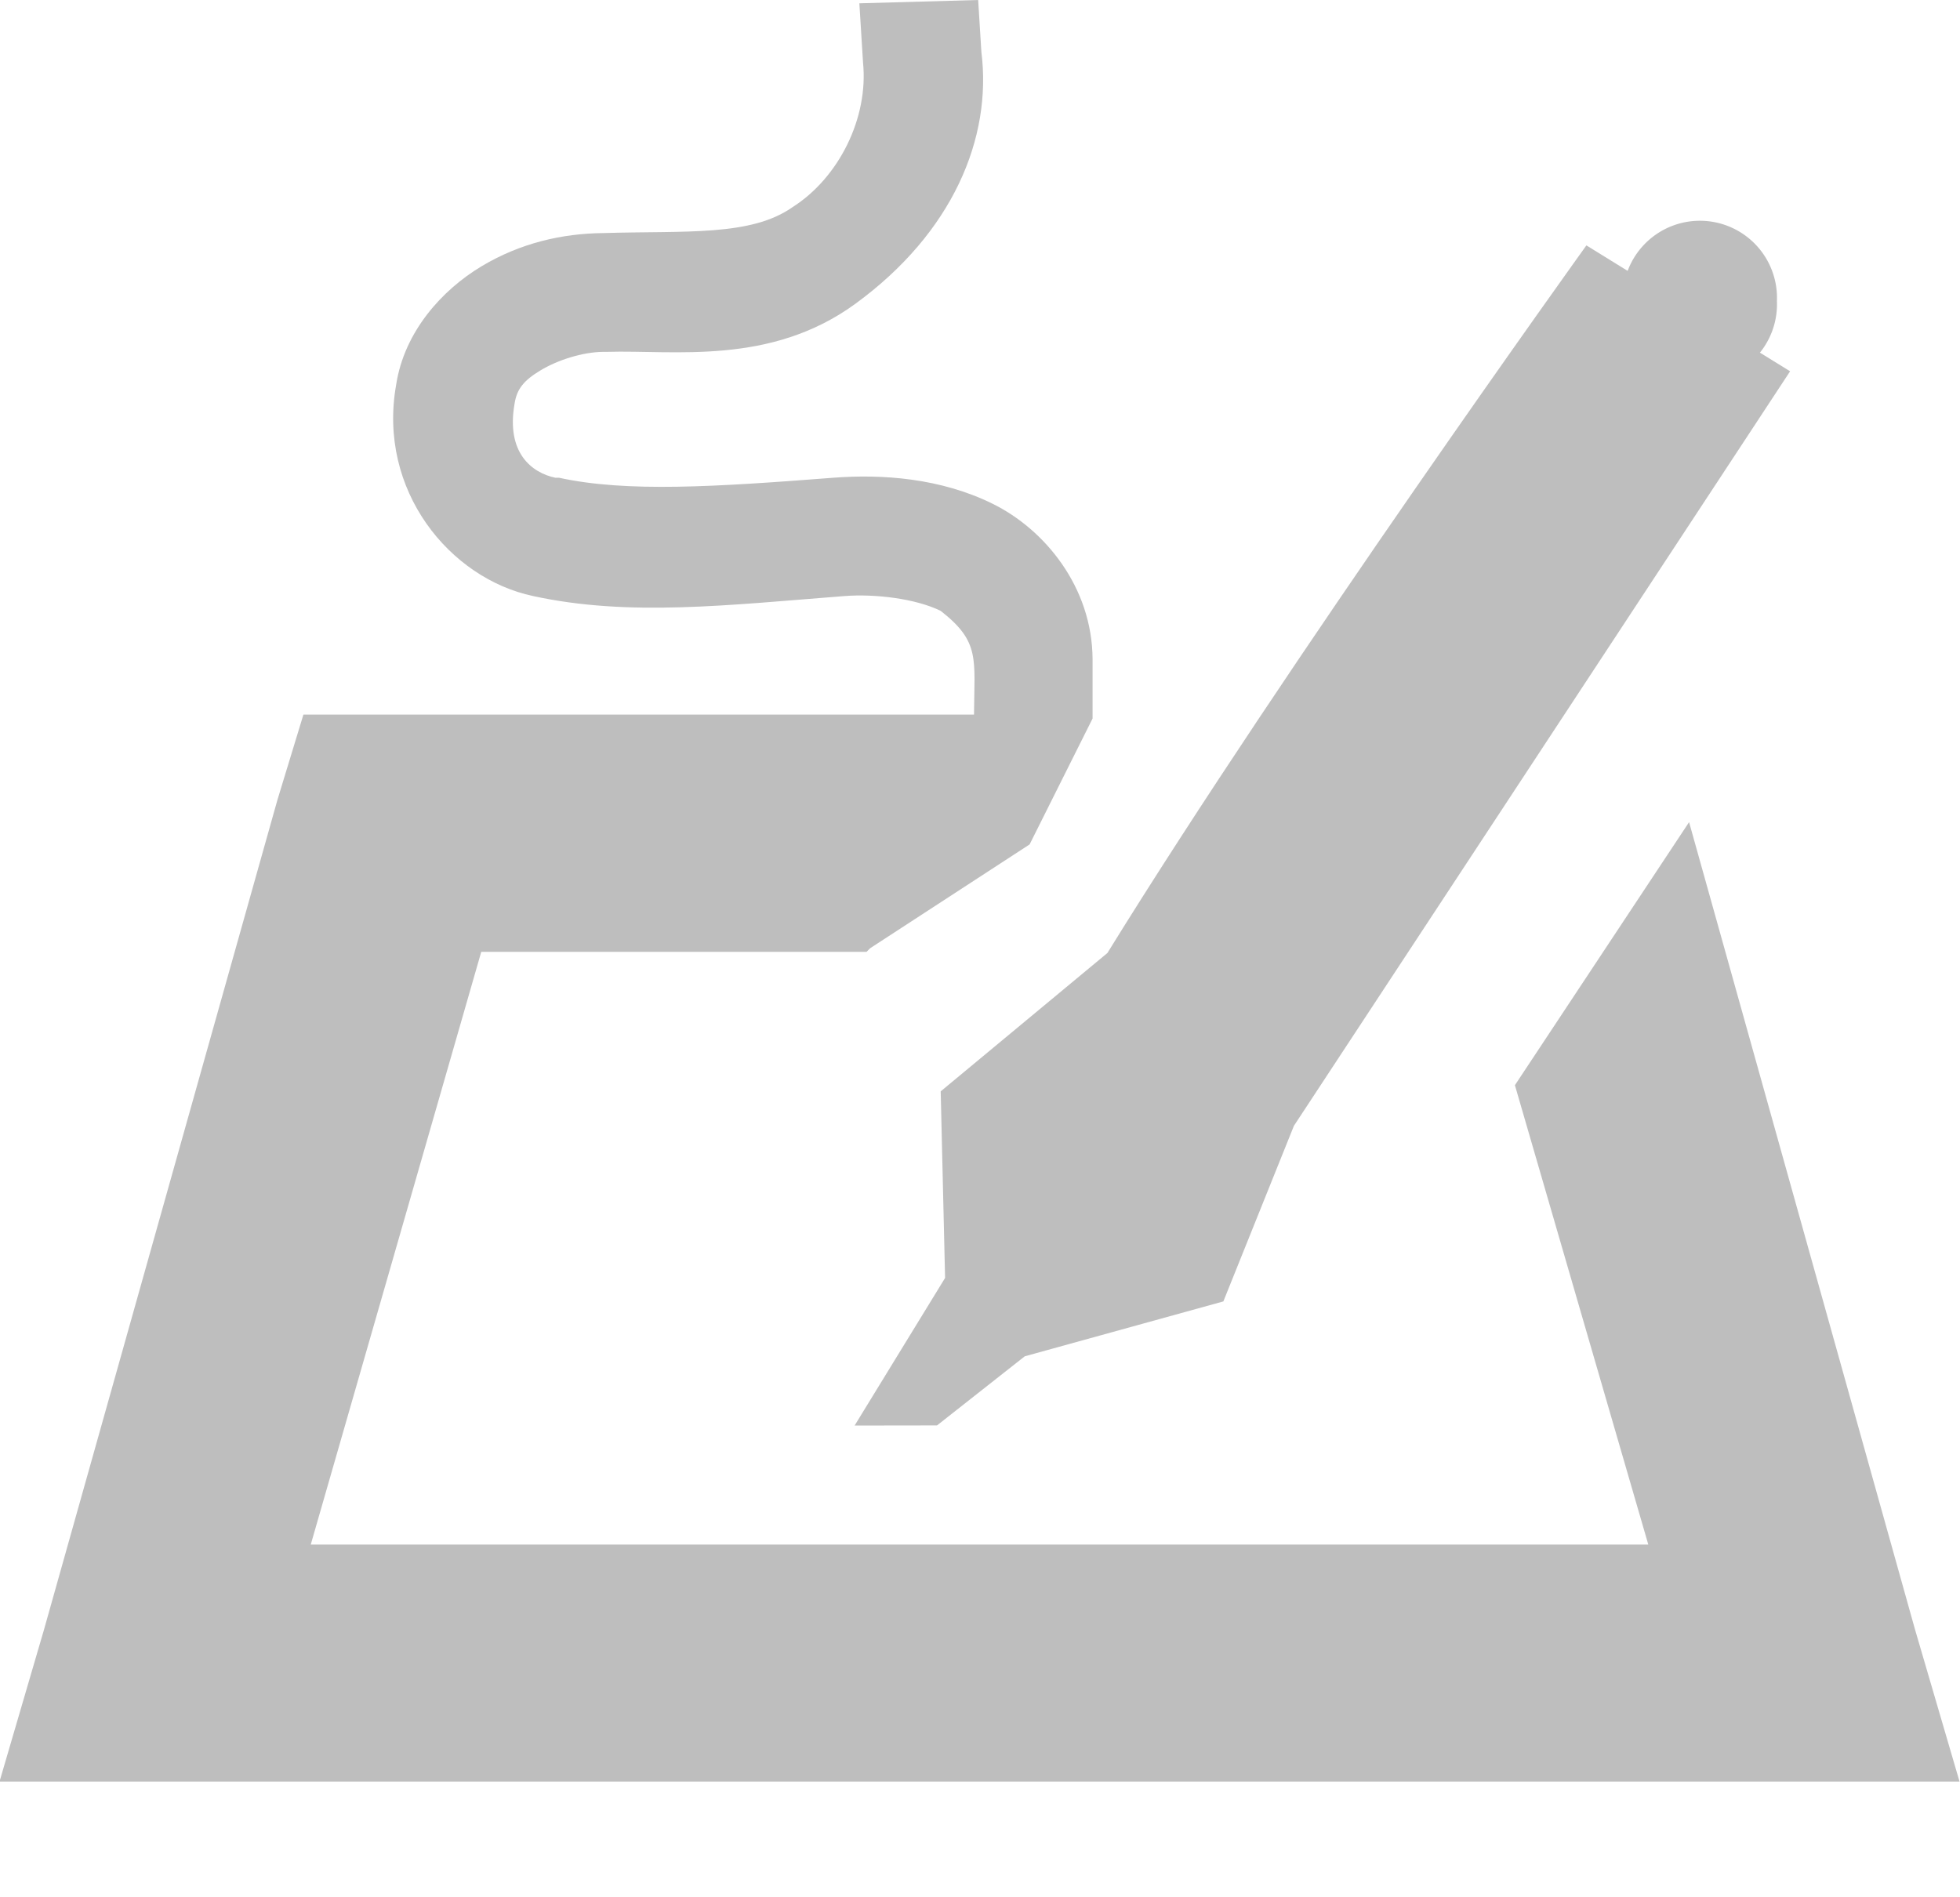
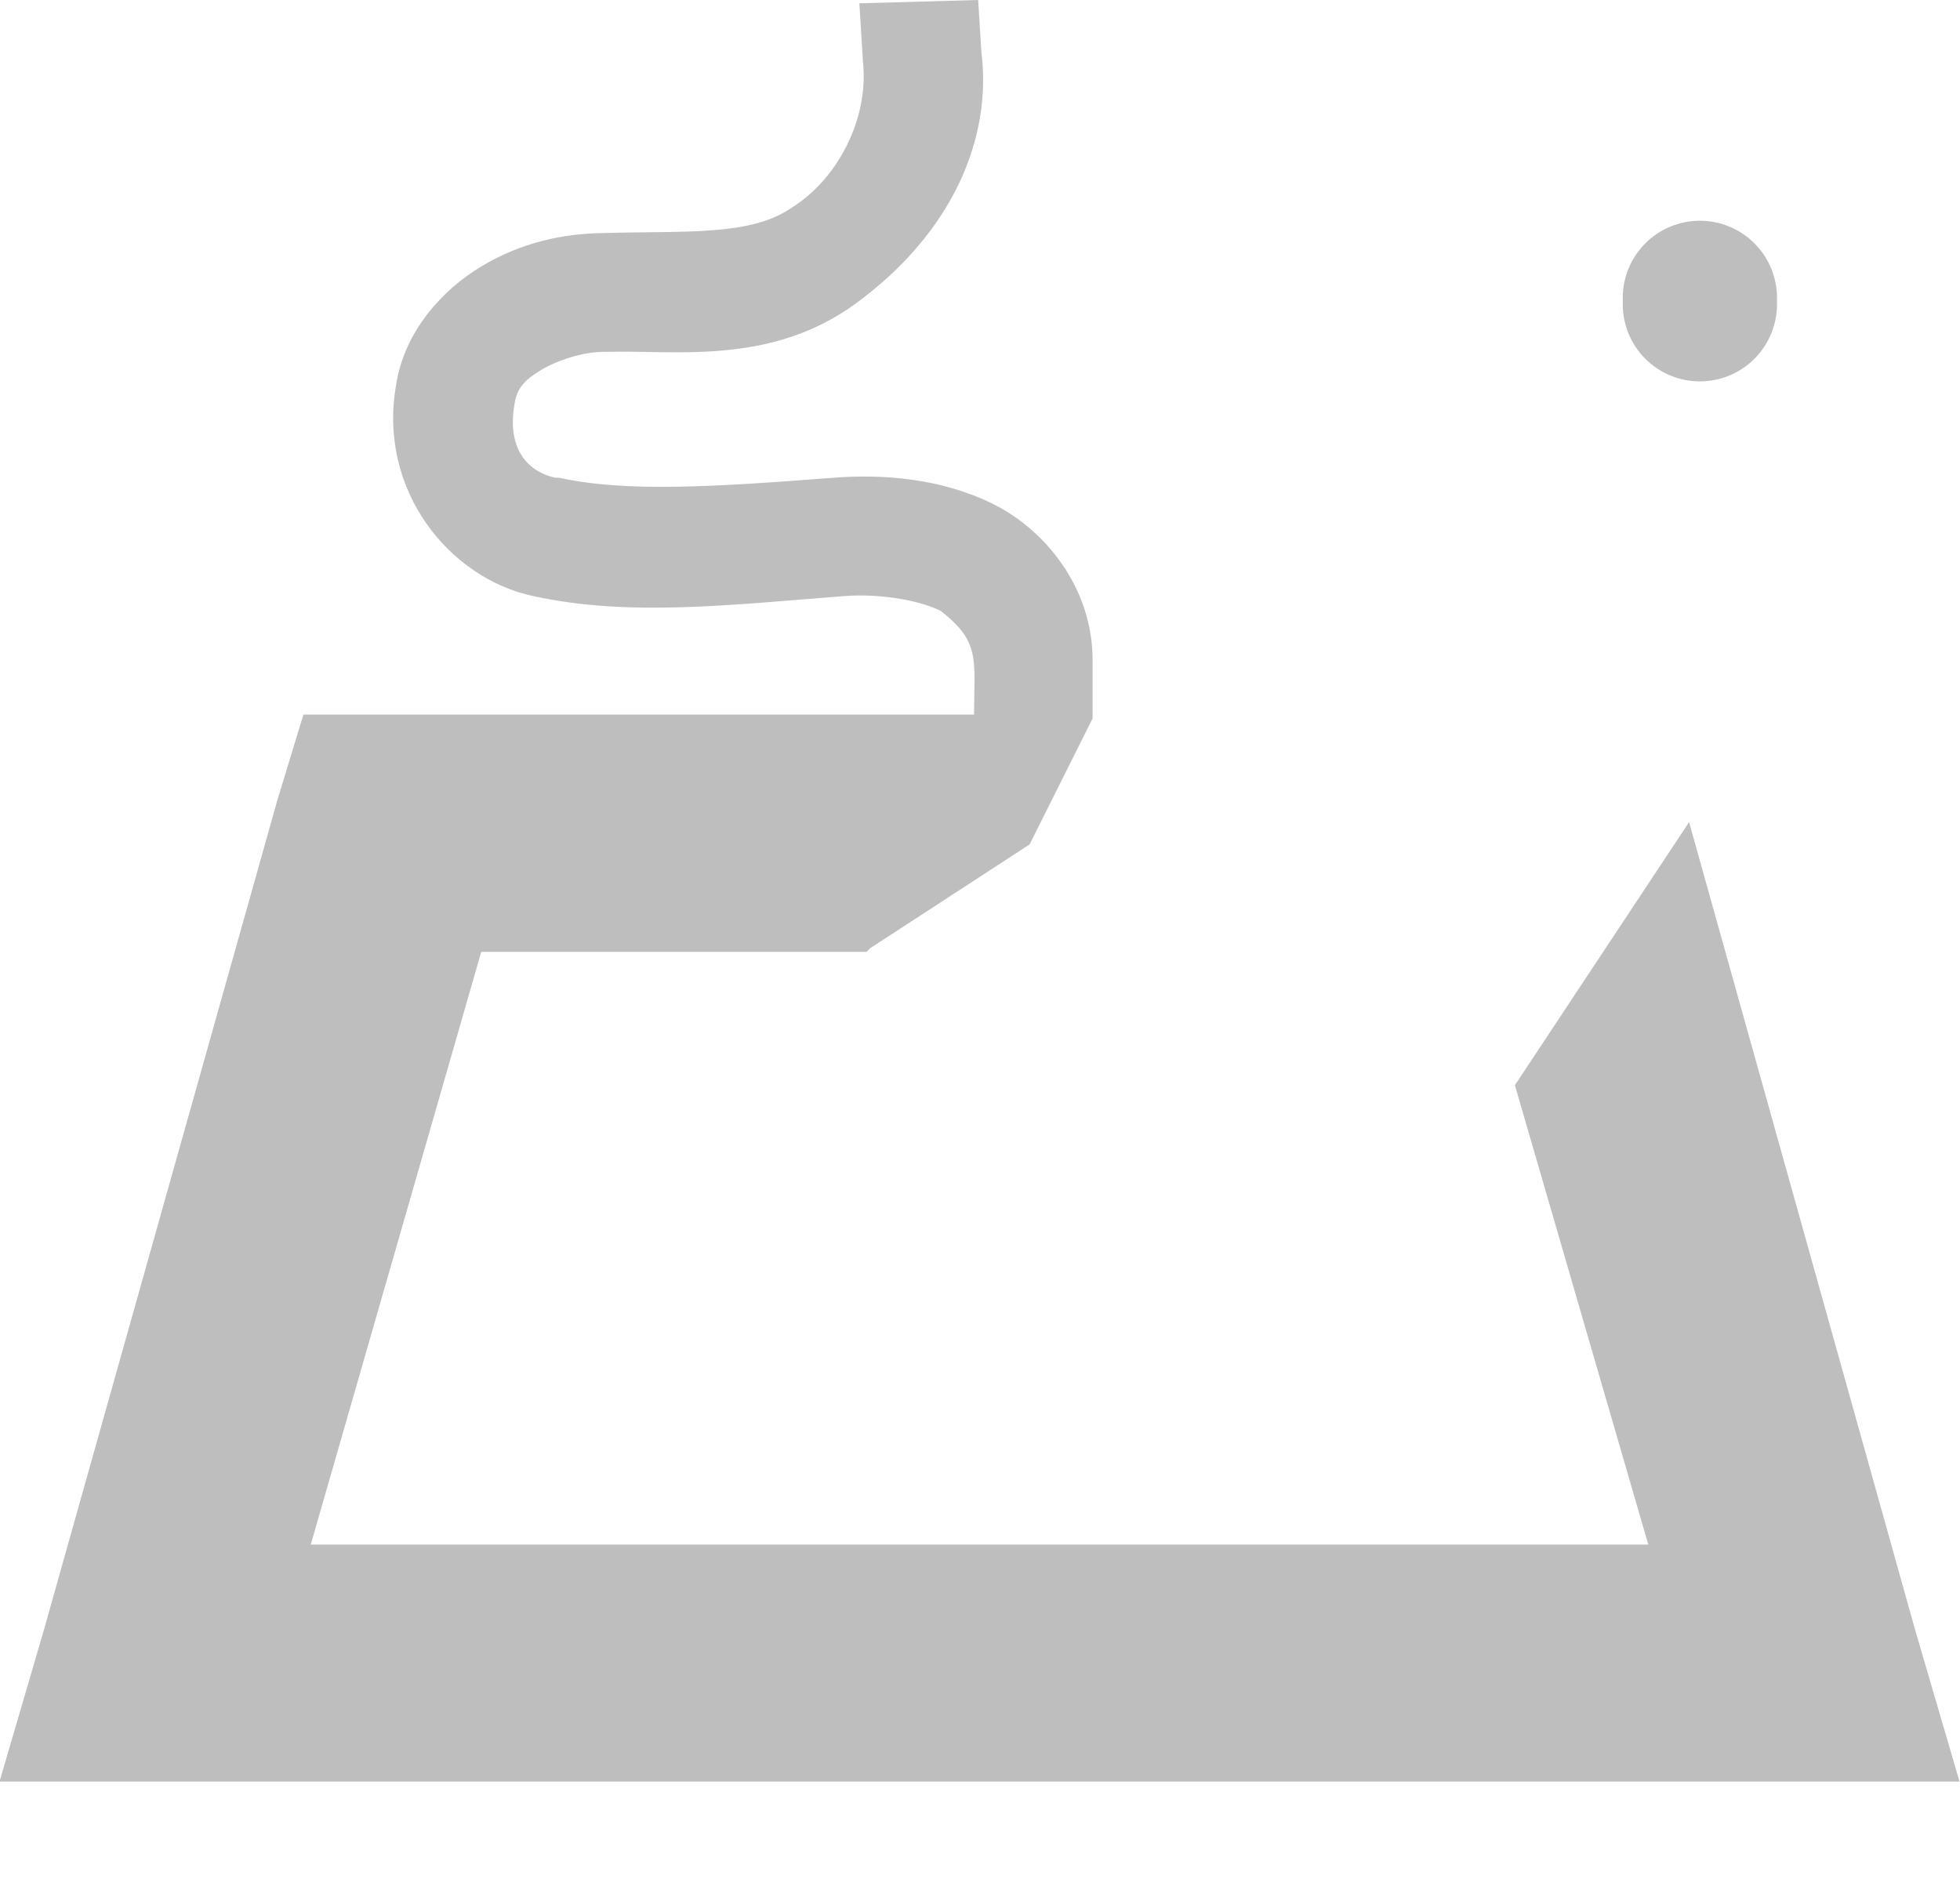
<svg xmlns="http://www.w3.org/2000/svg" id="svg7384" height="16" width="16.531" version="1.1">
  <title id="title9167">Gnome Symbolic Icon Theme</title>
  <g id="layer10" transform="translate(-260.75 -467)">
    <path id="path8540" style="block-progression:tb;text-indent:0;color:#000000;enable-background:new;text-transform:none;fill:#bebebe" d="m269 467-1.002 0.028 0.031 0.5c0.047 0.466-0.203 0.97-0.594 1.219-0.353 0.249-0.905 0.198-1.594 0.219-0.349 0.003-0.703 0.084-1.031 0.281-0.328 0.197-0.65 0.547-0.719 1-0.158 0.892 0.454 1.633 1.156 1.781 0.807 0.176 1.645 0.076 2.625 0 0.256-0.02 0.601 0.021 0.812 0.125 0.334 0.261 0.284 0.403 0.281 0.875h-4.906-0.75l-0.219 0.719-1.969 7-0.375 1.281h1.344 13.875 1.312l-0.375-1.281-1.906-6.812-1.469 2.219 1.125 3.875h-11.281l1.438-5h3.25c0.01-0.011 0.021-0.021 0.031-0.031l1.344-0.875 0.531-1.062v-0.031-0.469c-0.003-0.611-0.406-1.097-0.844-1.312-0.438-0.216-0.93-0.251-1.344-0.219-0.996 0.077-1.74 0.125-2.312 0h-0.031c-0.199-0.042-0.417-0.21-0.344-0.625 0.019-0.124 0.078-0.196 0.219-0.281 0.141-0.085 0.352-0.155 0.531-0.156h0.031c0.564-0.017 1.377 0.118 2.094-0.406 0.819-0.598 1.154-1.395 1.062-2.125z" />
-     <path id="path8552" style="block-progression:tb;text-indent:0;color:#000000;enable-background:new;text-transform:none;fill:#bebebe" d="m274.13 469.07s-2.519 3.506-4.04 5.969l-1.406 1.167 0.037 1.574-0.763 1.245 0.695-0.001 0.74-0.583 1.675-0.463 0.595-1.481 4.185-6.365z" />
    <path id="path8566" style="color:#000000;enable-background:new;fill:#bebebe" d="m34.648 252.44a0.575 0.575 0 1 1 -1.149 0 0.575 0.575 0 1 1 1.149 0z" transform="matrix(1.131 0 0 1.131 236.55 184.03)" />
  </g>
</svg>